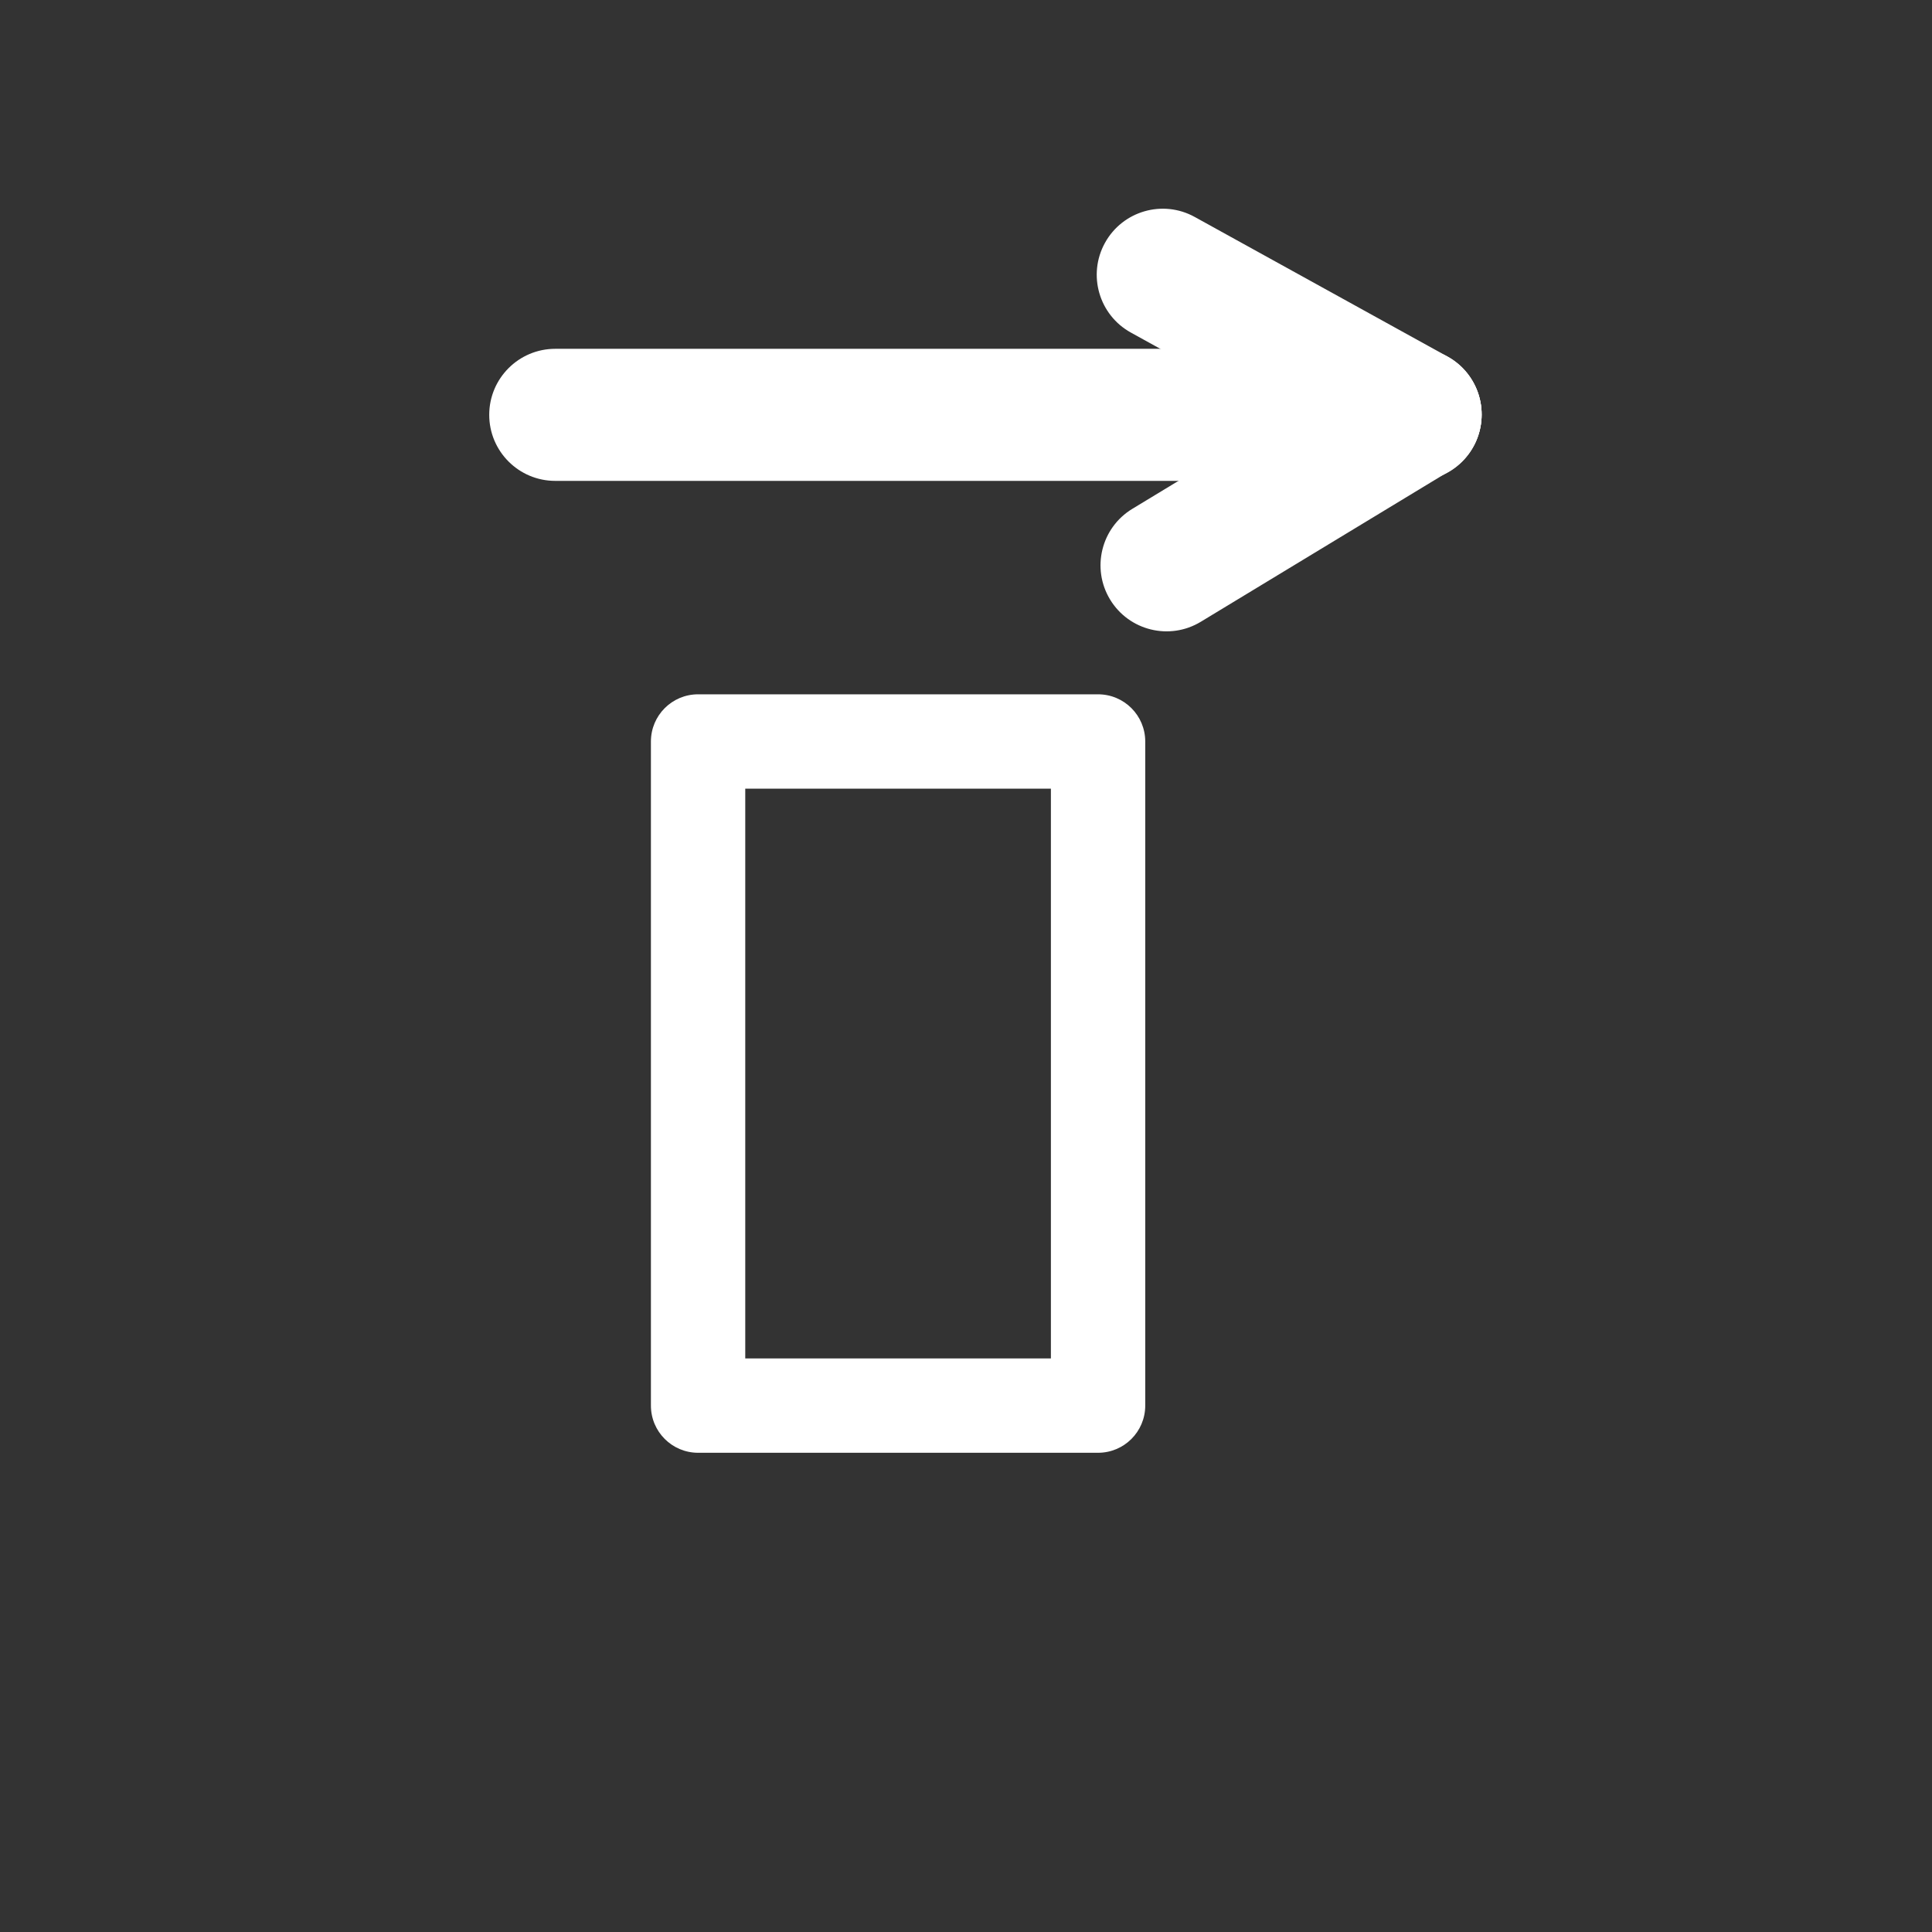
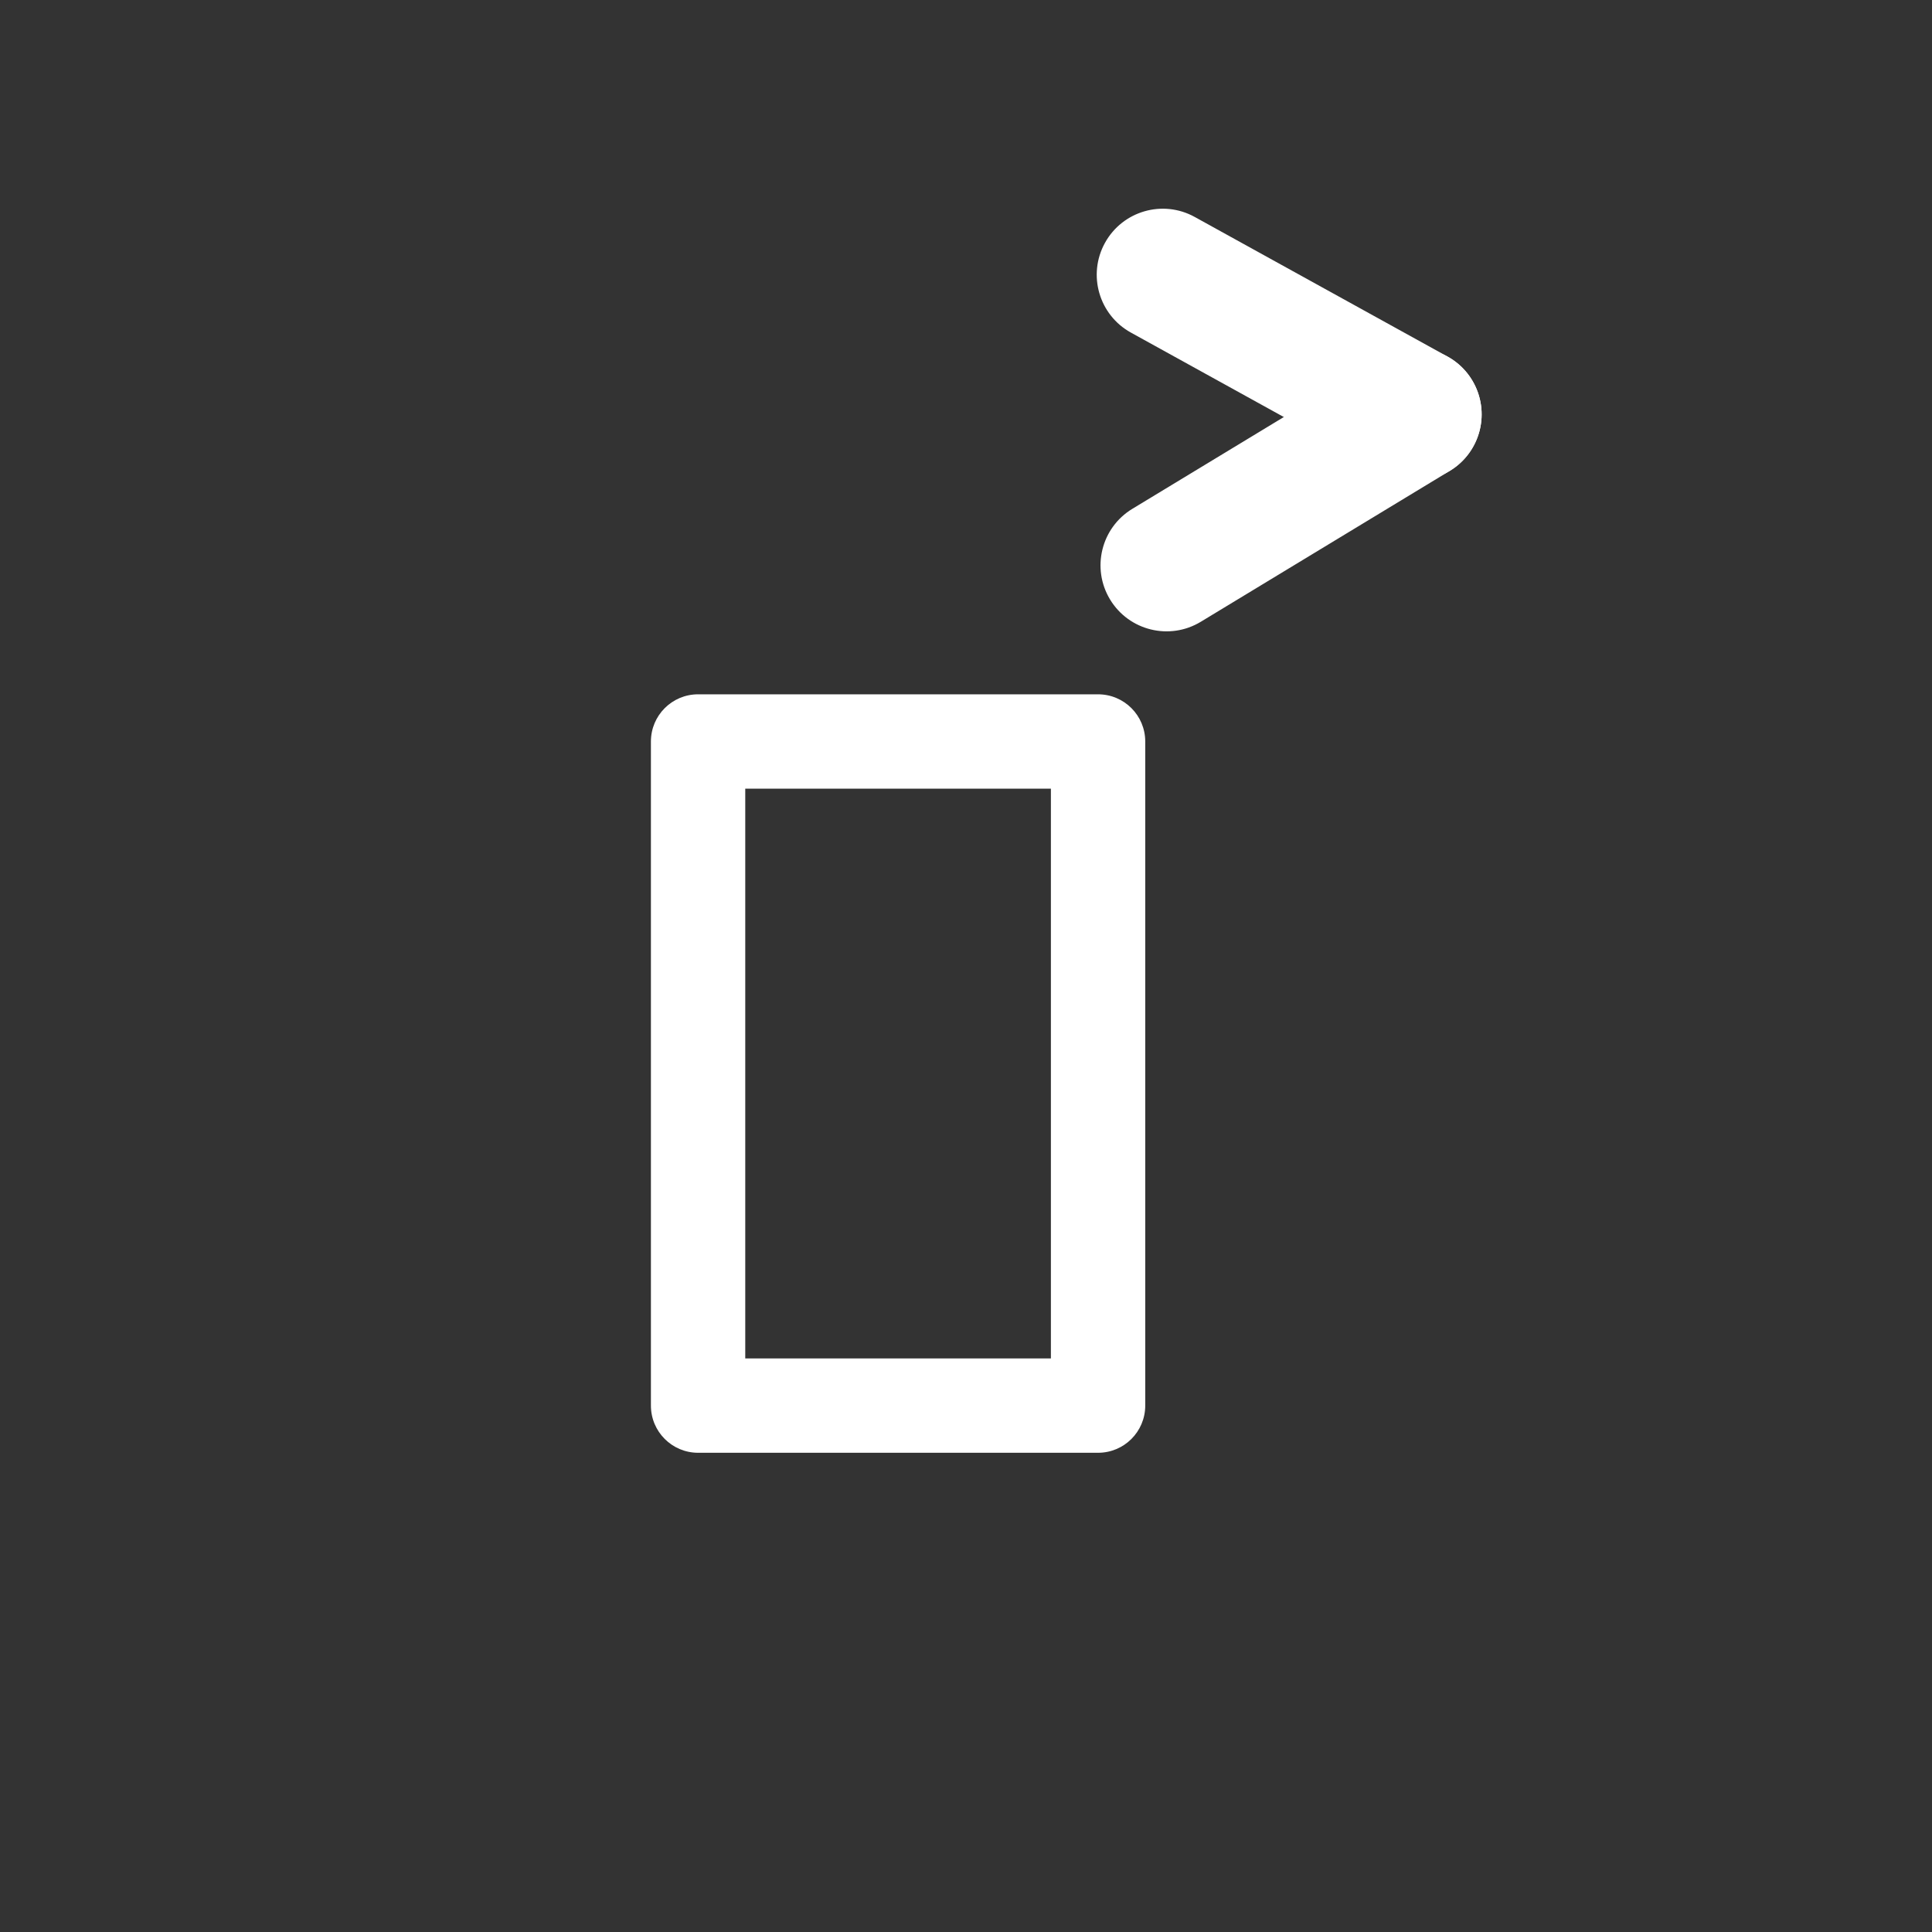
<svg xmlns="http://www.w3.org/2000/svg" t="1694573983753" class="icon" viewBox="0 0 1024 1024" version="1.1" p-id="49280" width="100" height="100">
  <rect x="0" y="0" width="1024" height="1024" fill="#333333" stroke="none" />
-   <path d="M294.3 254.875h456c19.33 0 35-15.67 35-35s-15.67-35-35-35h-456c-19.33 0-35 15.67-35 35s15.67 35 35 35z" fill="#ffffff" p-id="49281" />
  <path d="M599.38 176.264l134 74c16.922 9.344 38.214 3.202 47.559-13.72 9.344-16.92 3.202-38.213-13.72-47.558l-134-74c-16.92-9.344-38.213-3.202-47.557 13.72-9.345 16.92-3.203 38.213 13.718 47.558z" fill="#ffffff" p-id="49282" />
  <path d="M636.44 329.557l132-80c16.532-10.019 21.81-31.542 11.792-48.073-10.019-16.53-31.541-21.81-48.072-11.79l-132 80c-16.531 10.018-21.81 31.54-11.792 48.072 10.019 16.53 31.542 21.81 48.073 11.791z" fill="#ffffff" p-id="49283" />
  <path d="M345 393c0-13.807 11.193-25 25-25h212c13.807 0 25 11.193 25 25v352c0 13.807-11.193 25-25 25H370c-13.807 0-25-11.193-25-25V393z m50 25v302h162V418H395z" fill="#ffffff" p-id="49284" />
</svg>